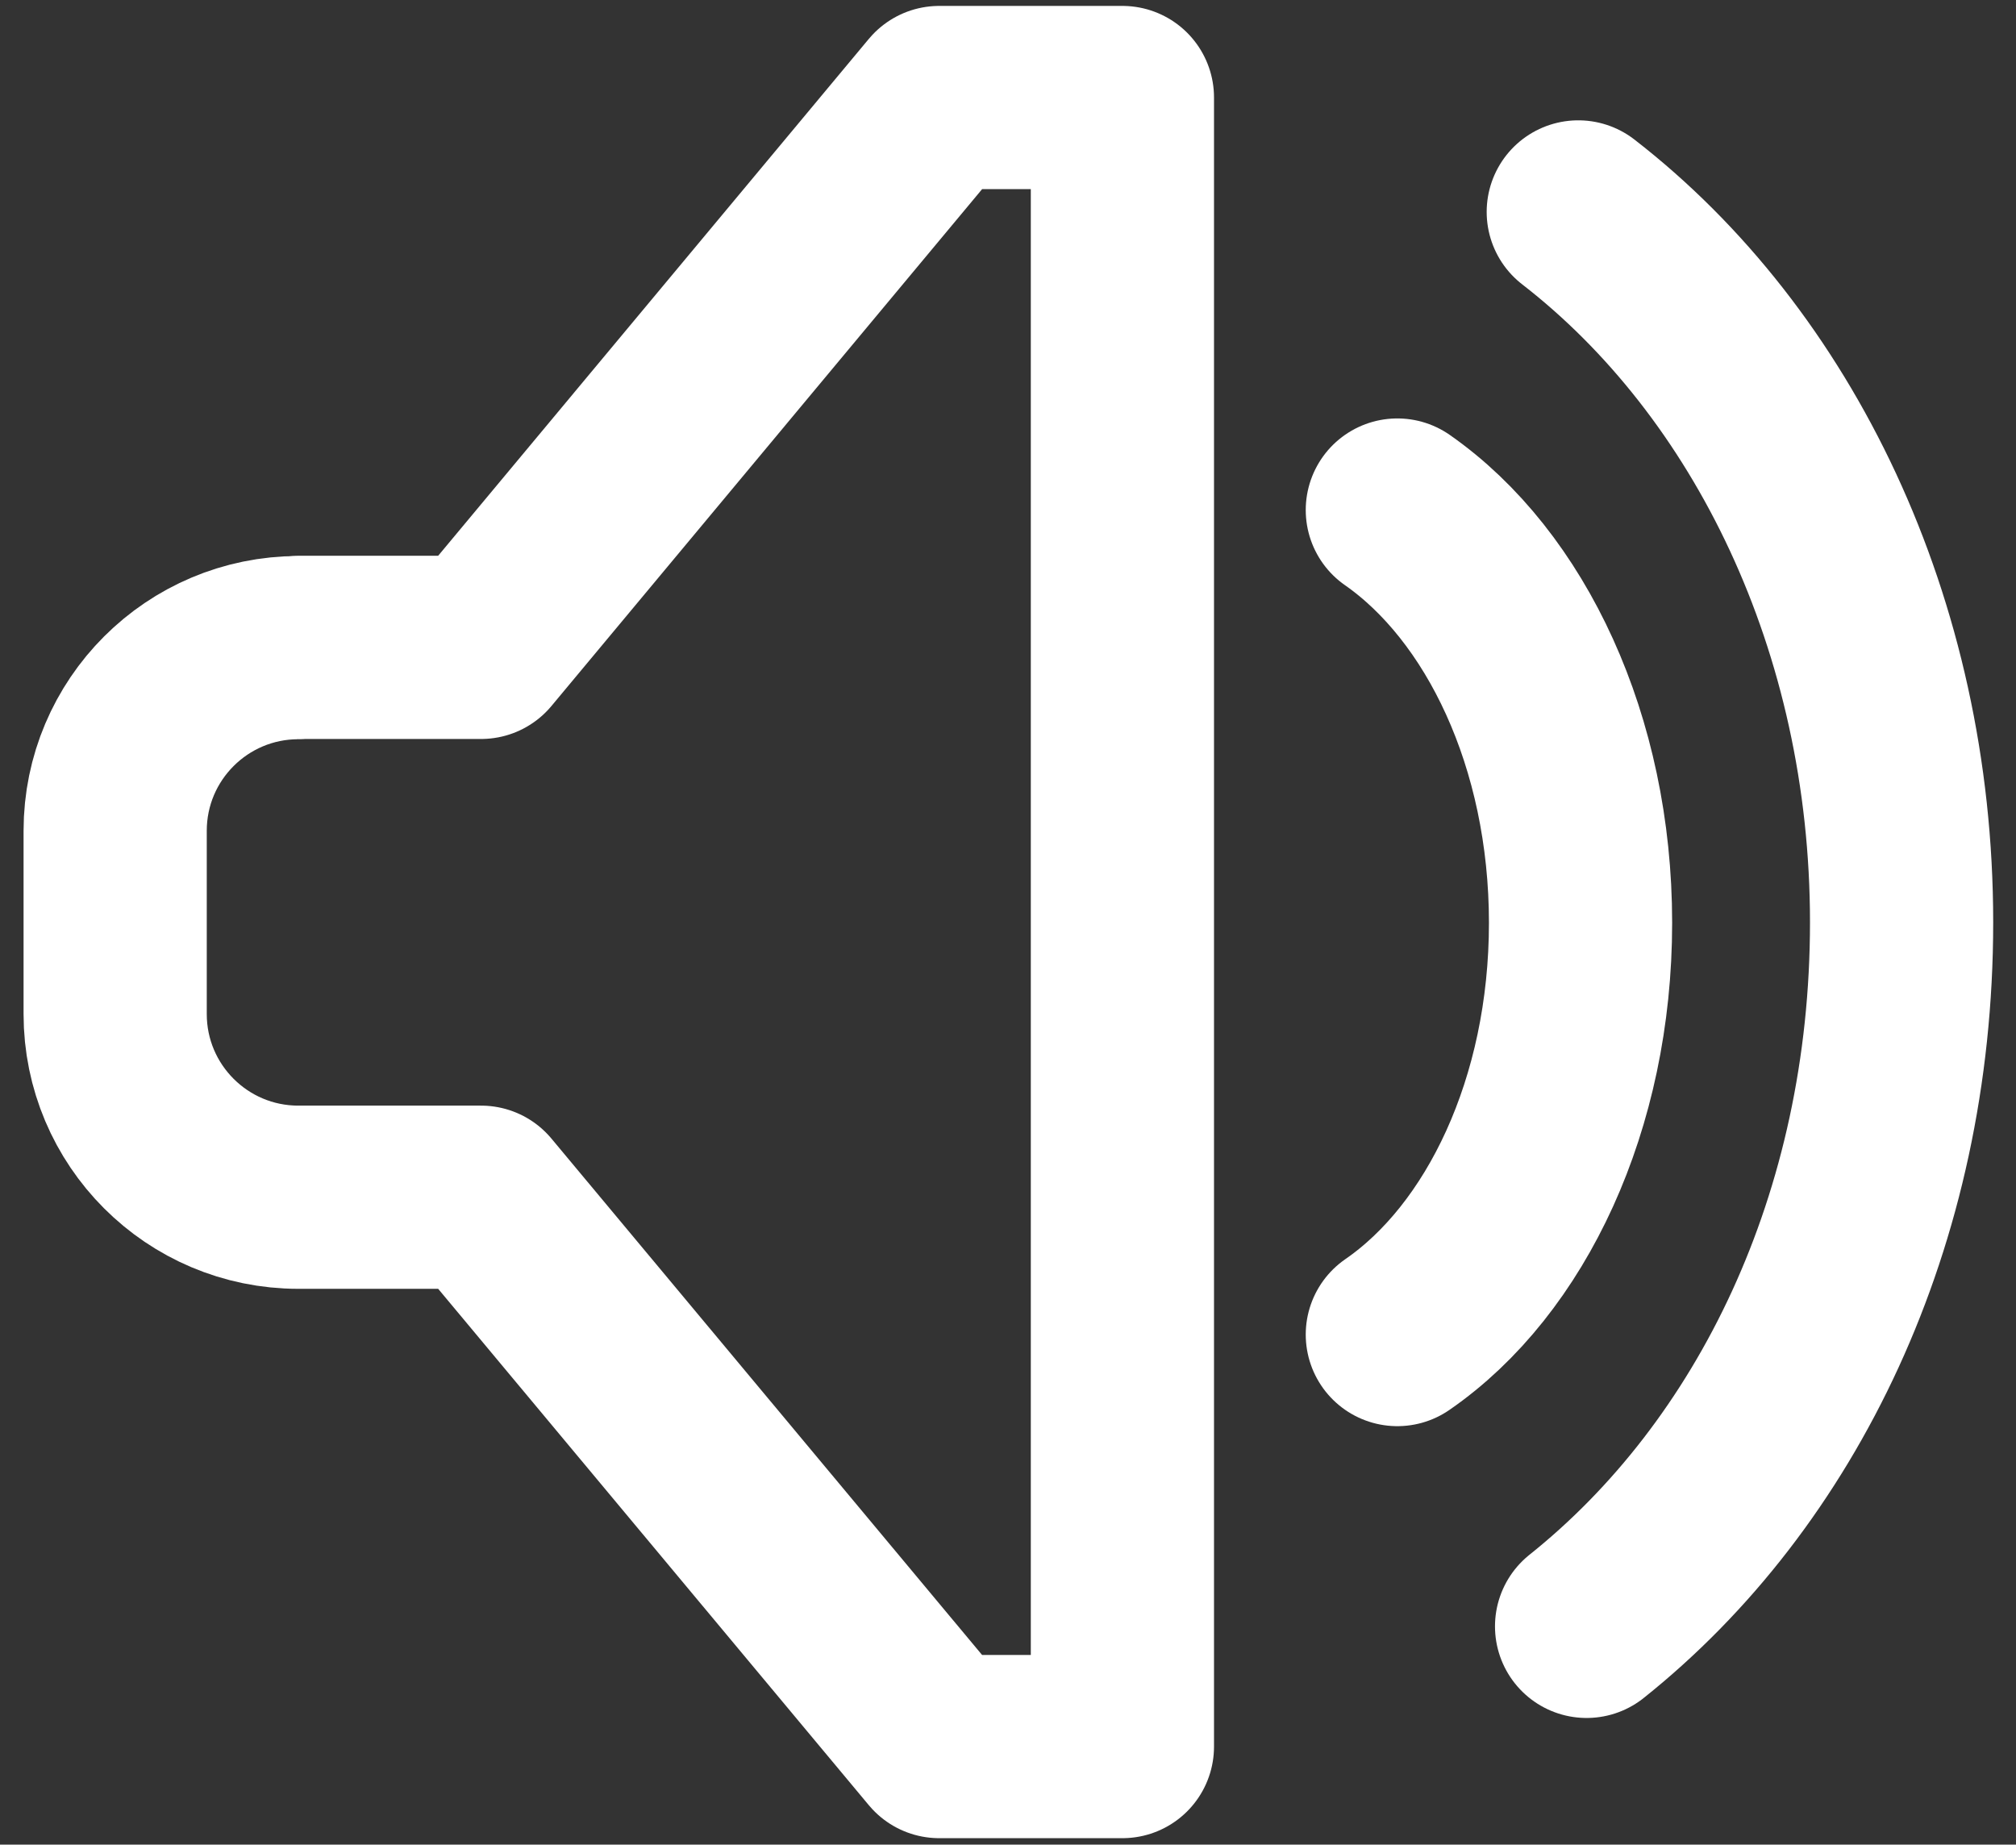
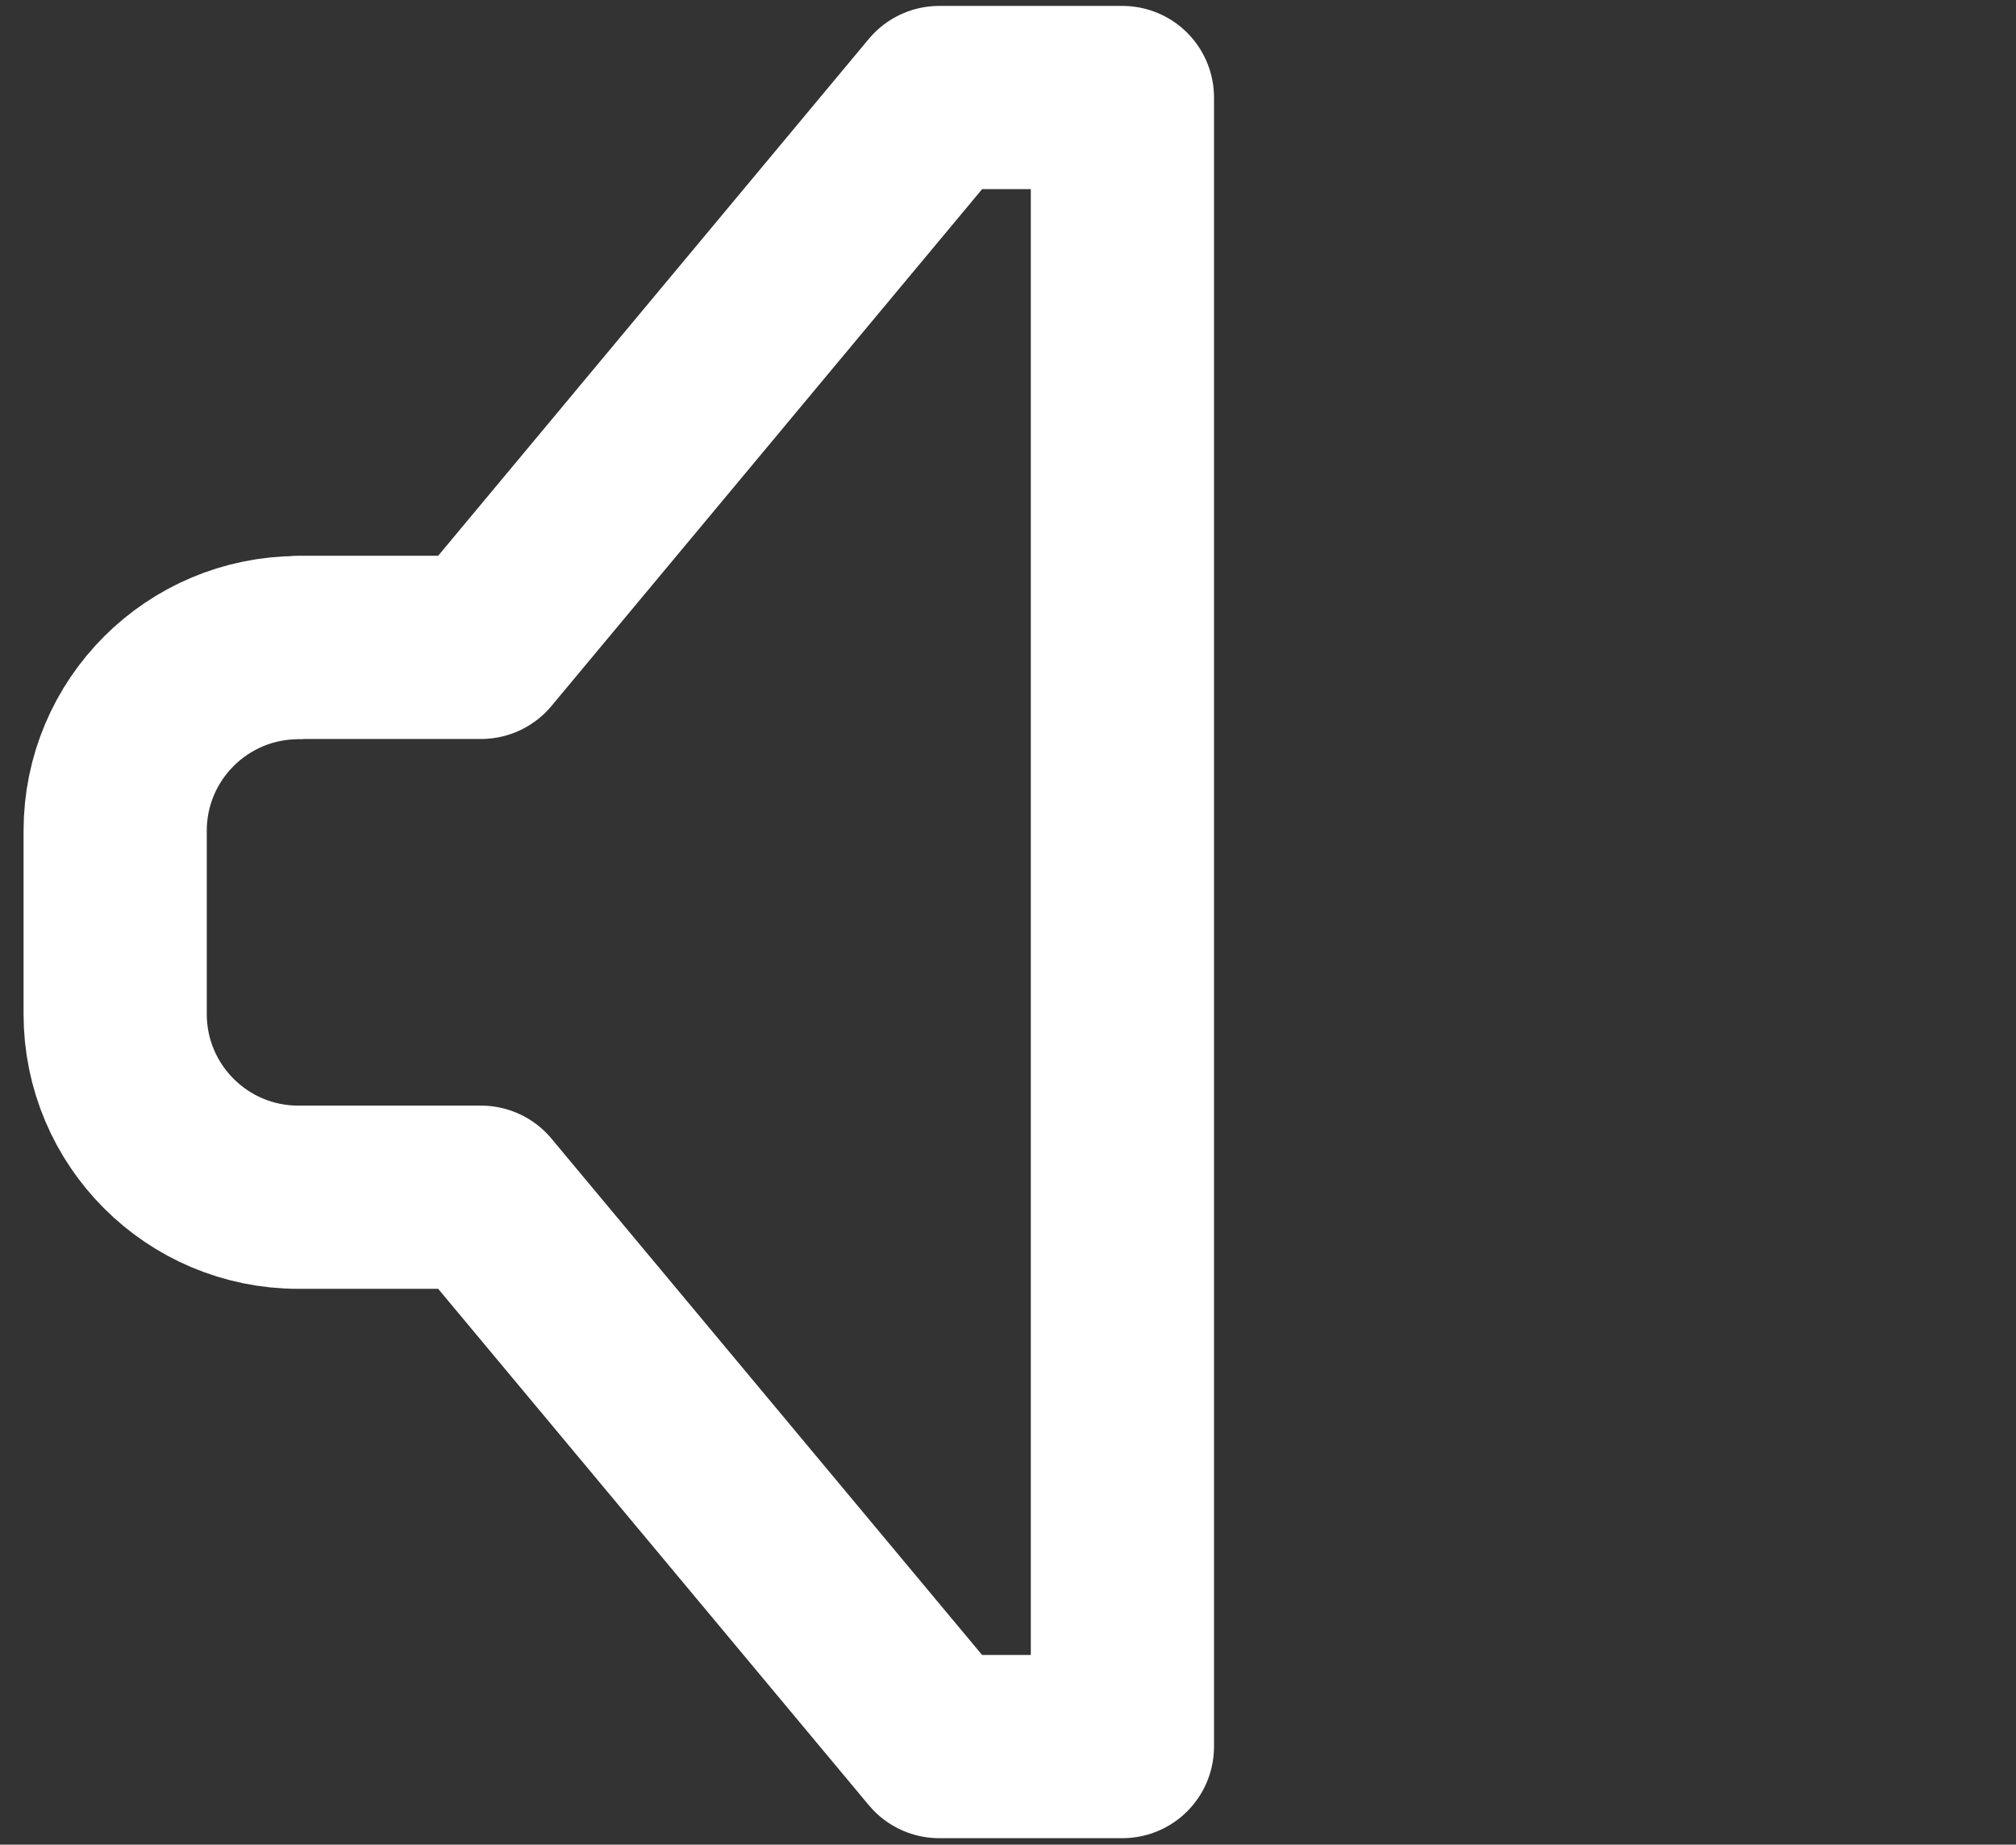
<svg xmlns="http://www.w3.org/2000/svg" id="Layer_1" version="1.1" viewBox="0 0 800 732">
  <rect x="0" y="0" width="800" height="732" fill="#333333" stroke="none" />
  <defs>
    <style>
      .st0 {
        fill: none;
        stroke: #fff;
        stroke-linecap: round;
        stroke-linejoin: round;
        stroke-width: 72.7px;
      }
    </style>
  </defs>
  <g id="Free-Icons">
    <g id="Group">
      <g id="Shape">
-         <path class="st0" d="M626.3,84.1c77.2,59.8,128.3,163.7,128.3,281.9s-49.6,219.2-125,279.4" />
-         <path class="st0" d="M554.5,529.6c43.1-29.7,72.7-91.5,72.7-163.4s-29.7-133.8-72.7-163.8" />
        <path class="st0" d="M118.4,256.9h72.5L372.7,38.7h72.7v654.4h-72.7l-181.8-218h-72.5c-40.2,0-72.7-32.6-72.7-72.7v-72.7c0-40.2,32.6-72.7,72.7-72.7Z" />
      </g>
    </g>
  </g>
</svg>